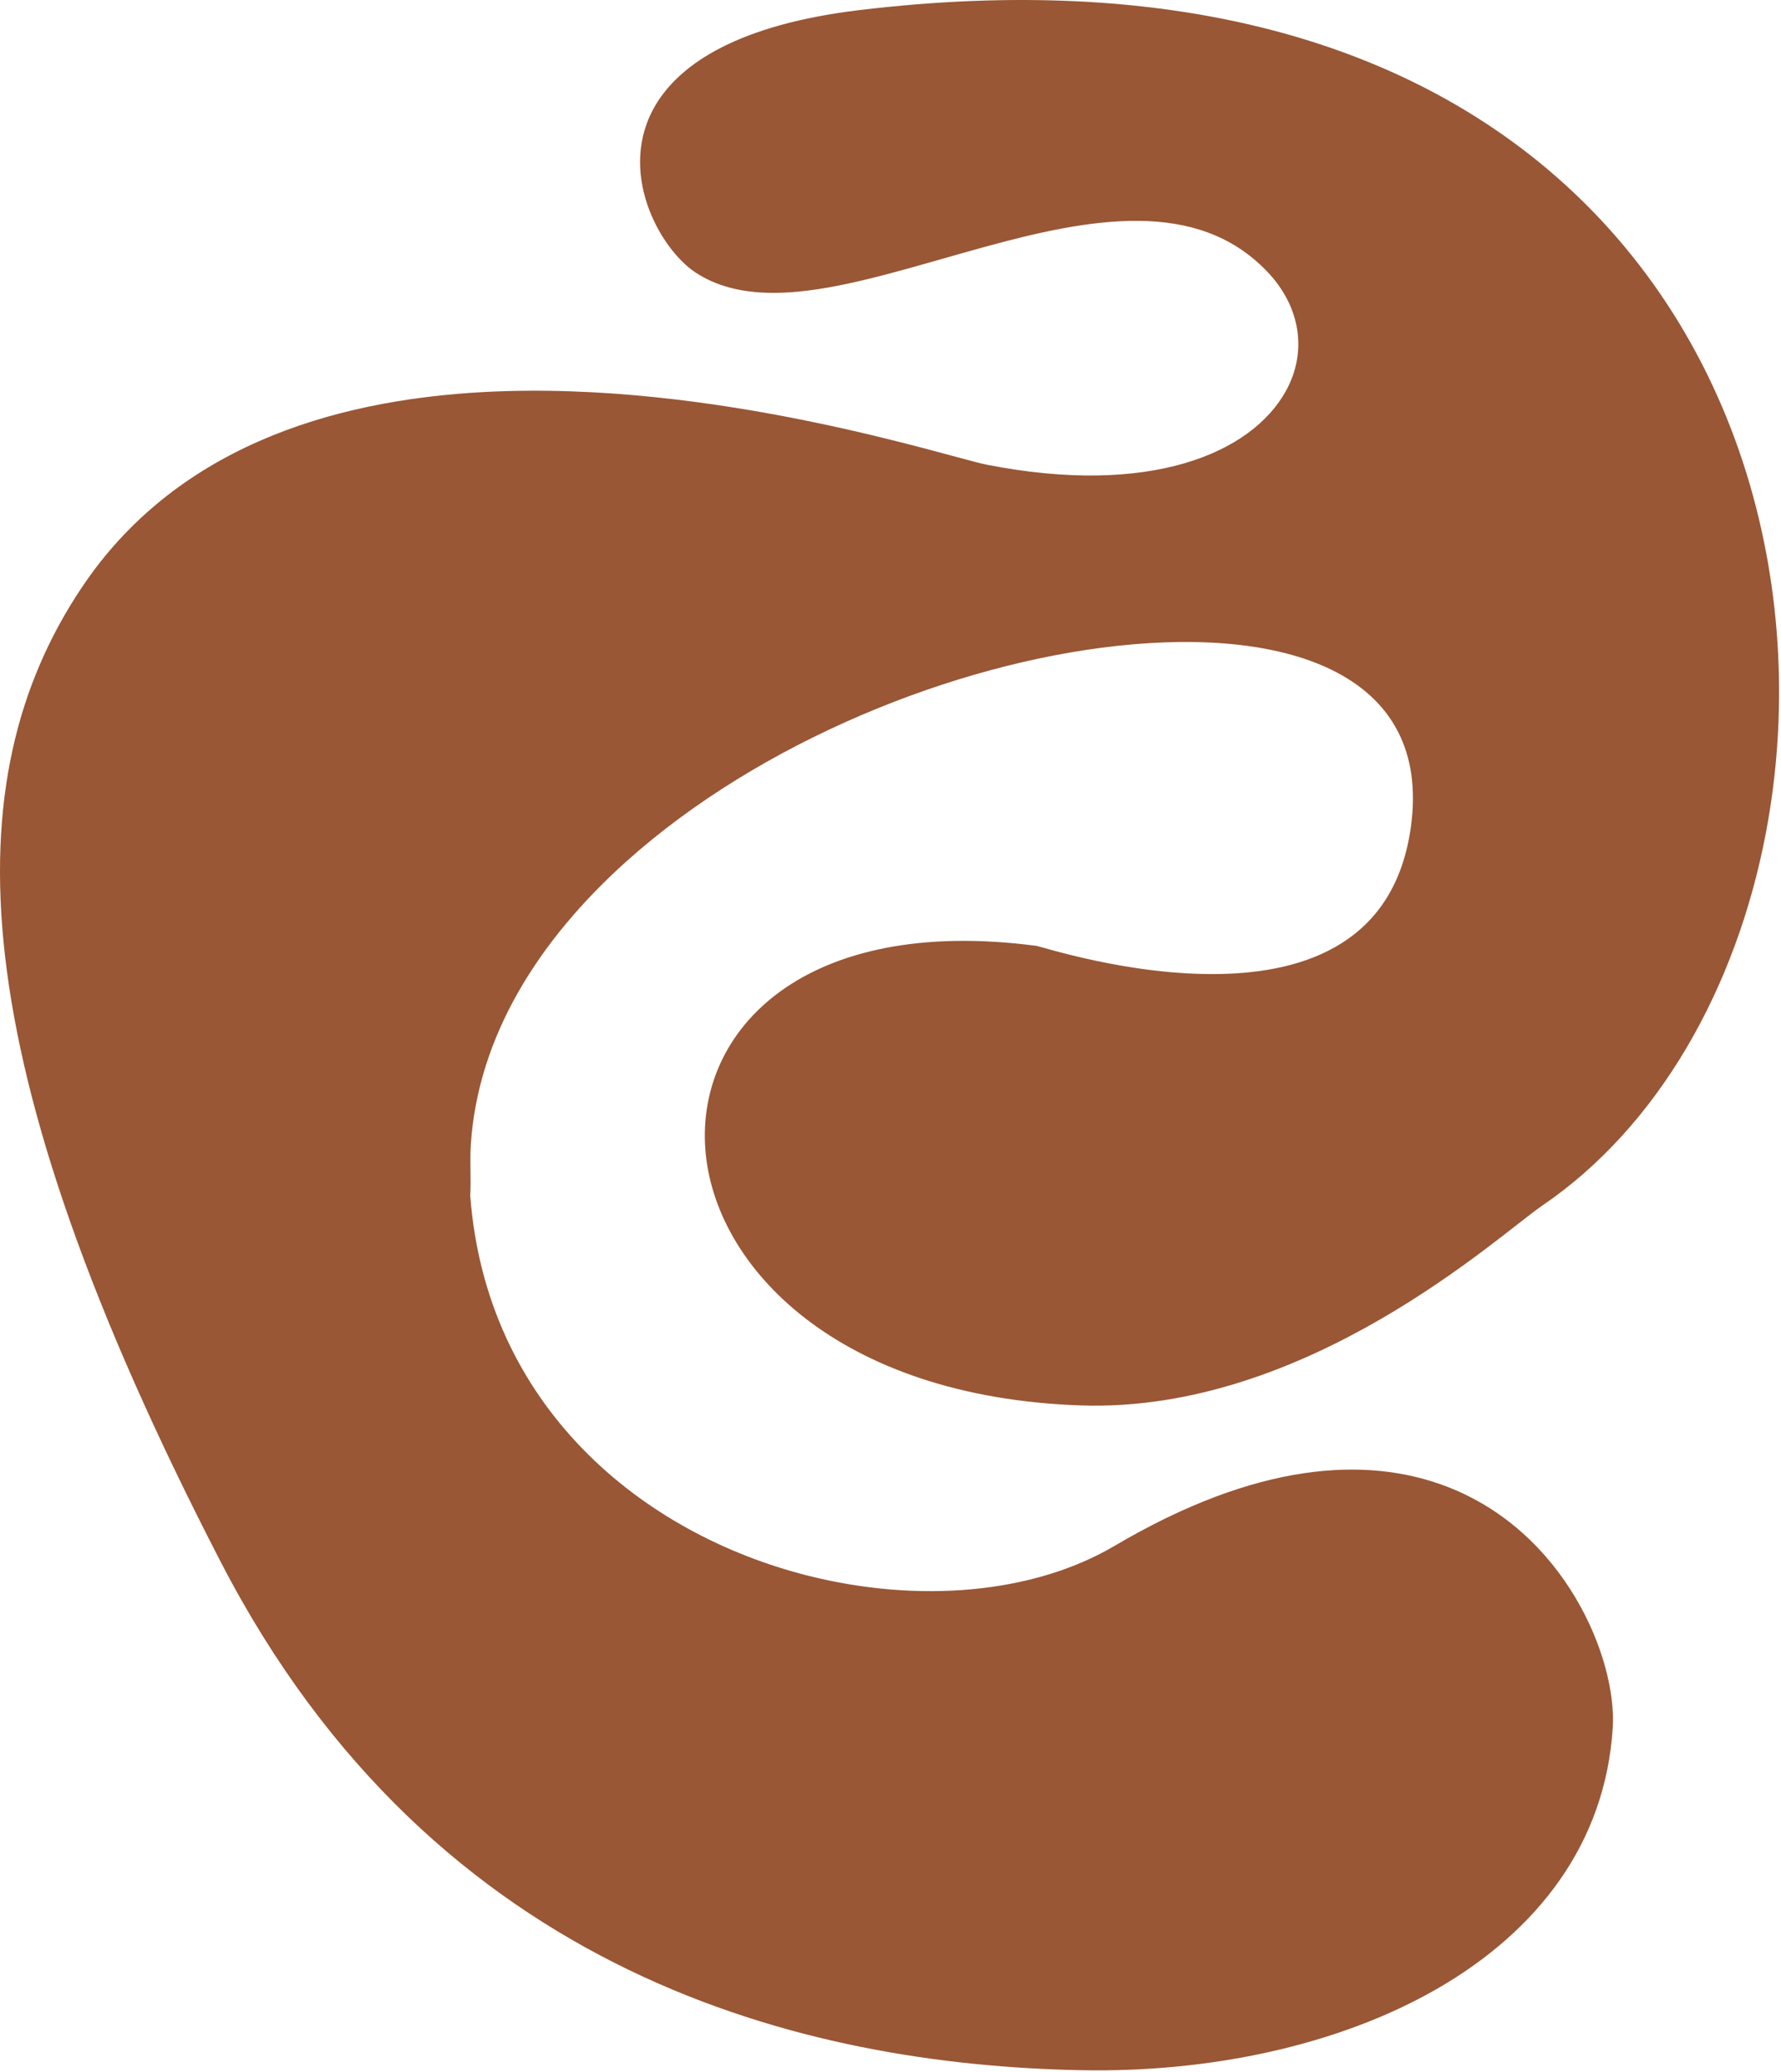
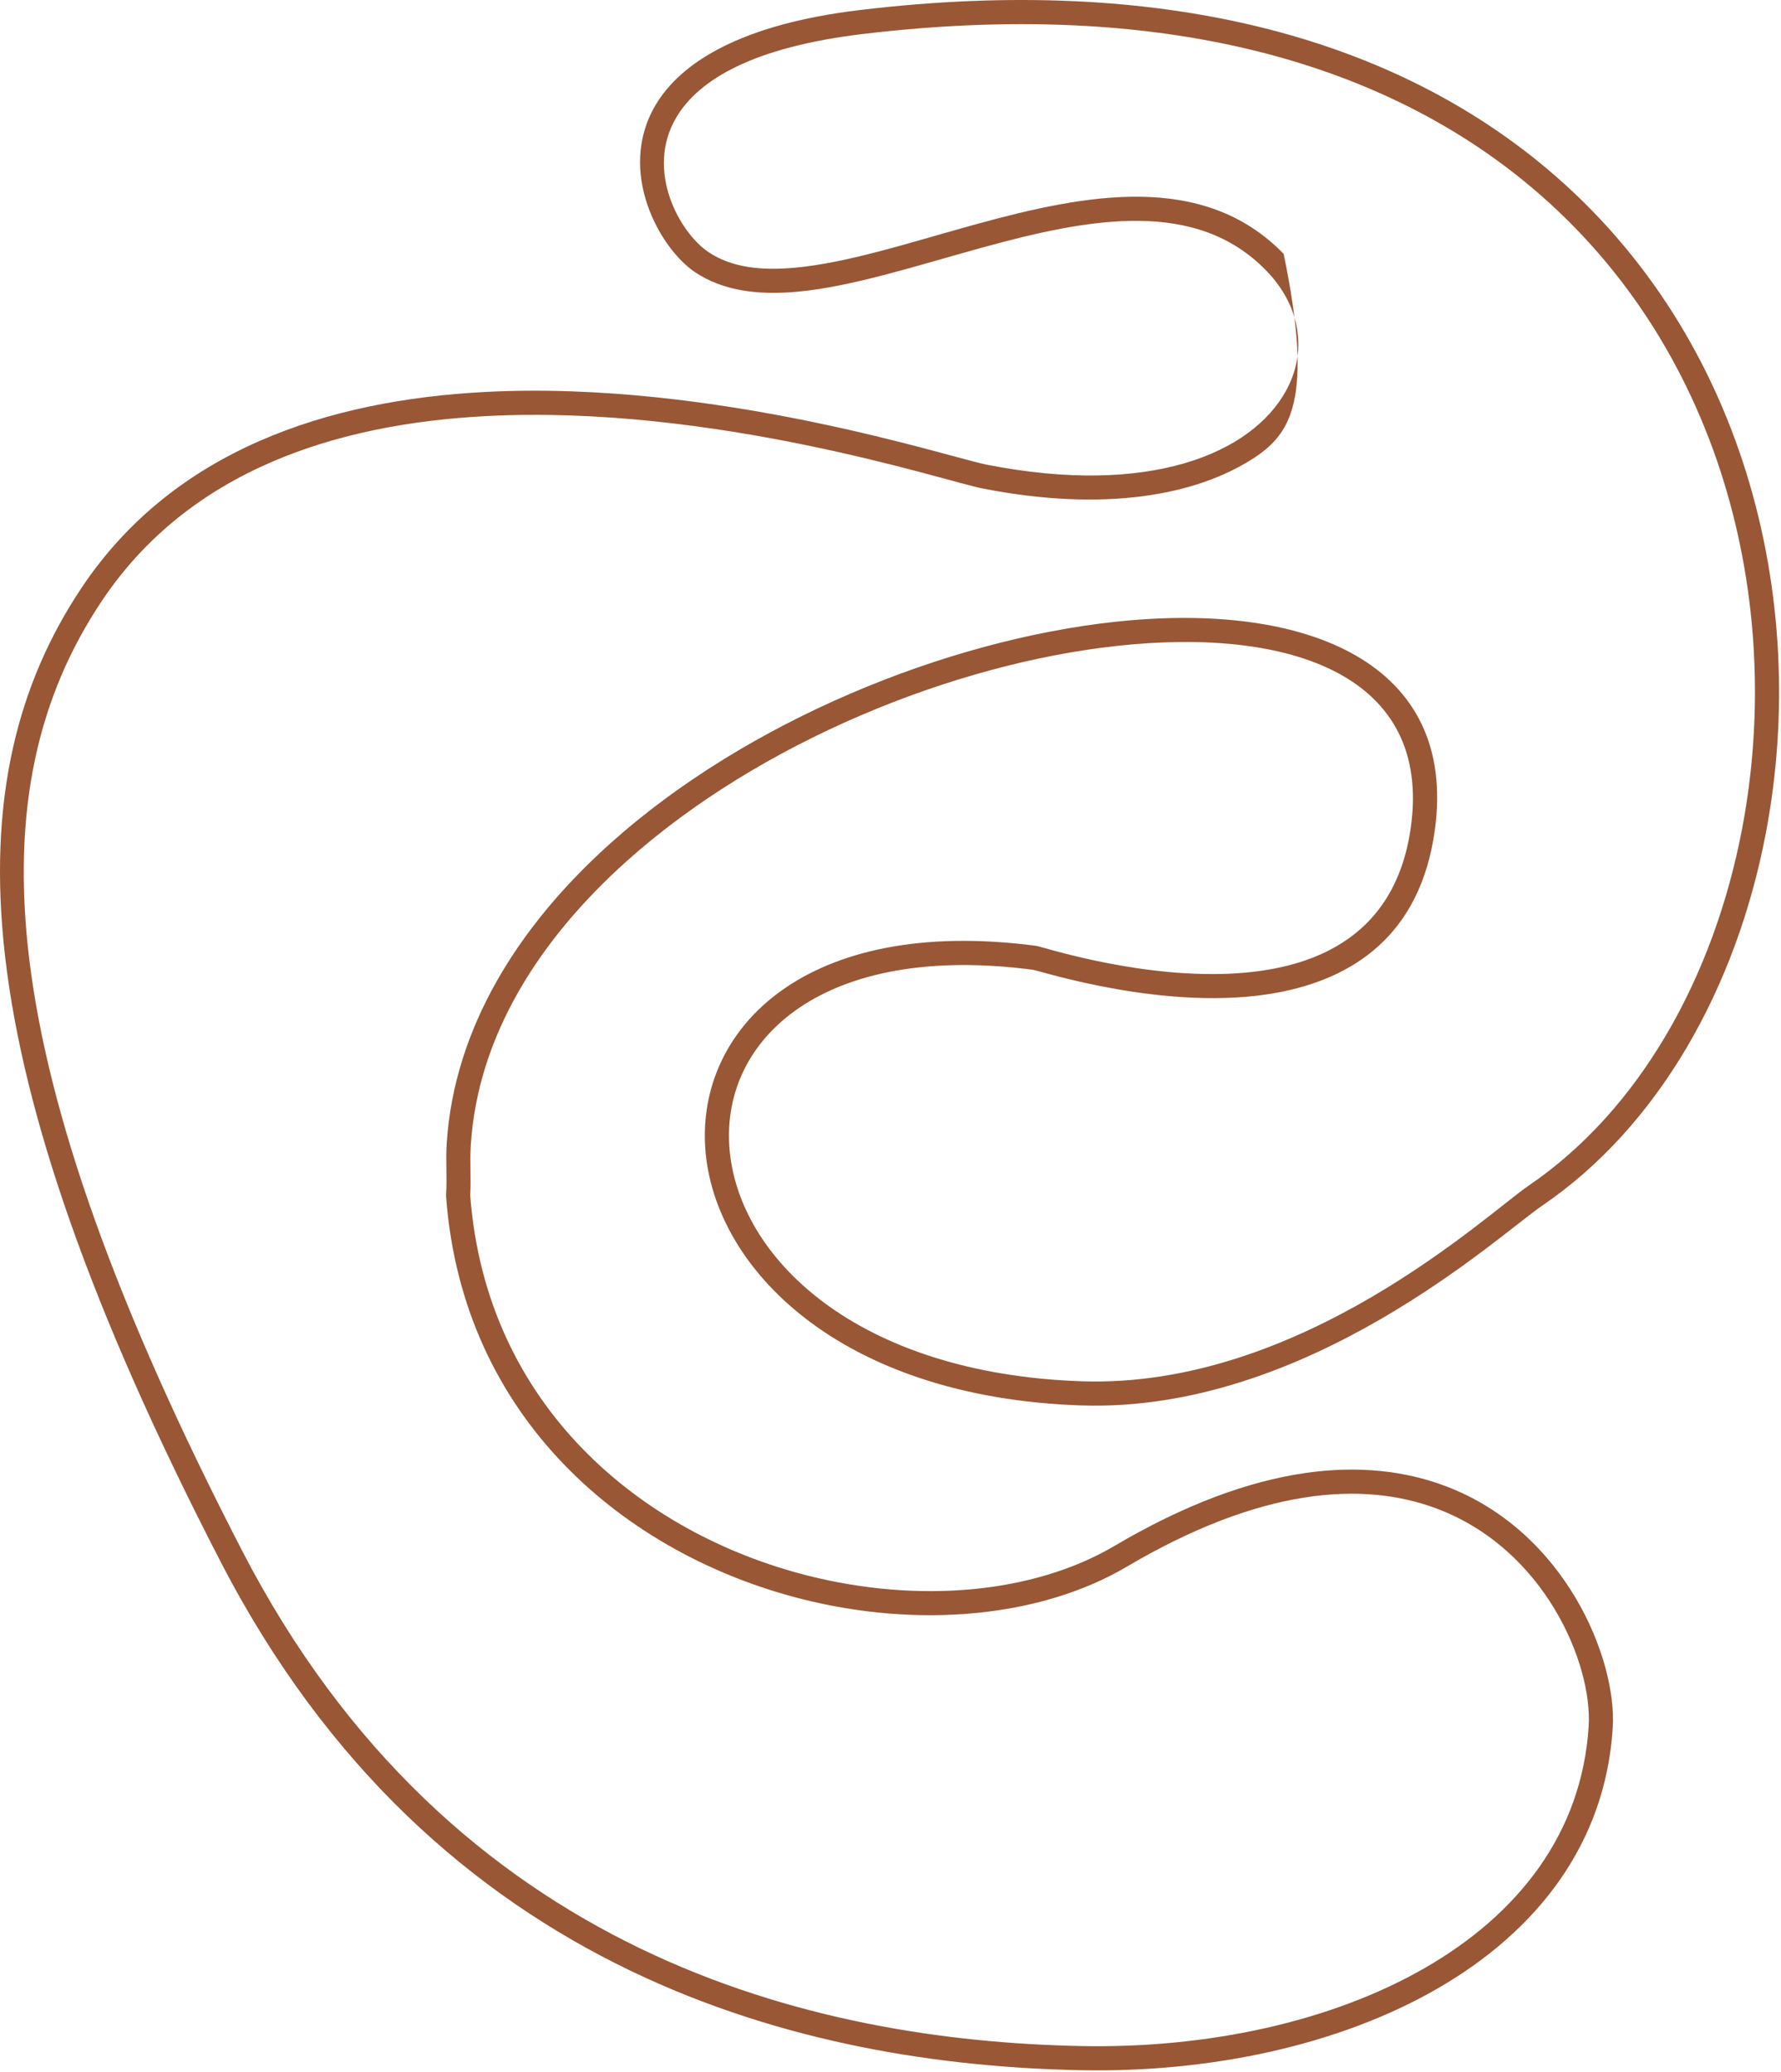
<svg xmlns="http://www.w3.org/2000/svg" fill="none" viewBox="0 0 460 535" height="535" width="460">
-   <path fill="#995735" d="M118.325 308.758C125.271 402.297 235.159 433.916 289.464 401.884C378.508 349.364 415.207 417.863 413.433 445.986C409.789 503.7 345.038 532.776 279.278 531.491C209.475 530.125 114.561 507.926 59.765 401.884C-6.965 272.751 -8.944 202.311 23.681 153.497C81.758 66.599 238.338 119.93 254.245 123.054C327.604 137.471 354.37 93.525 329.308 67.728C290.459 27.744 213.978 89.495 181.301 67.728C167.485 58.525 148.419 14.531 222.514 5.68C483.762 -25.547 501.09 237.595 396.584 308.758C385.63 316.217 336.801 361.779 279.278 359.818C158.385 355.7 153.526 232.409 267.207 247.339C270.047 247.718 358.728 277.572 367.499 213.949C381.633 111.41 126.281 175.121 118.489 295.444C118.202 299.873 118.612 304.329 118.325 308.758Z" clip-rule="evenodd" fill-rule="evenodd" />
-   <path fill="#995735" d="M121.449 308.738V308.745C125.593 363.226 165.729 396.008 208.529 406.861C237.043 414.09 266.785 411.642 287.879 399.2C324.631 377.521 352.782 376.074 373.172 383.701C404.322 395.352 417.659 428.439 416.543 446.182C414.652 476.124 397.005 498.702 371.205 513.565C345.896 528.144 312.688 535.265 279.216 534.609C208.54 533.229 112.476 510.685 56.994 403.318C-10.561 272.589 -11.941 201.182 21.088 151.766C44.893 116.144 84.765 103.35 125.183 101.227C184.697 98.096 245.245 118.111 254.846 119.998C296.954 128.268 323.179 117.104 332.112 100.99C337.679 90.942 336.038 79.129 327.071 69.898C317.977 60.54 306.653 57.2 294.345 57.037C281.475 56.868 267.554 60.121 253.815 63.901C236.788 68.587 220.033 74.071 205.791 75.349C195.614 76.268 186.656 75.044 179.571 70.324C170.396 64.212 159.168 44.223 169.338 27.102C175.764 16.29 191.048 6.302 222.143 2.583C301.589 -6.911 358.748 10.596 397.033 41.498C450.845 84.937 467.514 155.011 456.097 215.085C448.455 255.292 428.231 290.981 398.336 311.335C387.216 318.908 337.561 364.923 279.171 362.935C216.533 360.805 184.359 327.198 182.166 296.661C179.945 265.732 207.959 236.419 267.612 244.249C269.018 244.432 291.674 251.965 315.07 251.525C337.249 251.113 360.293 243.397 364.408 213.523C369.777 174.594 333.612 161.882 288.535 166.791C246.374 171.375 196.198 191.601 161.81 222.428C139.206 242.701 123.418 267.558 121.599 295.64C121.316 300.002 121.709 304.384 121.449 308.738ZM115.213 308.562C115.5 304.127 115.089 299.67 115.377 295.241C117.298 265.57 133.769 239.198 157.648 217.79C192.984 186.103 244.536 165.303 287.86 160.59C337.776 155.16 376.532 171.267 370.588 214.375C366.847 241.517 349.491 252.729 329.789 256.36C301.654 261.546 268.53 250.66 266.8 250.436C212.764 243.336 186.374 268.2 188.385 296.215C190.425 324.622 221.125 354.72 279.383 356.701C336.043 358.635 384.036 313.533 394.823 306.182C423.451 286.687 442.656 252.424 449.972 213.922C460.988 155.945 445.046 88.271 393.112 46.353C355.865 16.283 300.185 -0.467 222.883 8.777C194.7 12.144 180.523 20.482 174.699 30.287C166.495 44.102 175.626 60.202 183.028 65.131C189.015 69.121 196.631 69.919 205.231 69.141C219.153 67.883 235.516 62.467 252.162 57.889C266.484 53.947 281.01 50.627 294.428 50.803C308.408 50.985 321.214 54.921 331.544 65.557C339.847 74.104 342.916 84.477 341.073 94.35C339.376 103.445 333.464 112.195 323.301 118.632C308.841 127.801 285.501 132.379 253.643 126.117C244.155 124.251 184.33 104.364 125.51 107.454C87.039 109.476 48.93 121.323 26.273 155.228C-5.949 203.441 -3.371 272.92 62.534 400.458C116.644 505.167 210.408 527.028 279.338 528.374C311.626 529.003 343.679 522.227 368.094 508.162C392.017 494.382 408.569 473.561 410.322 445.79C411.326 429.778 399.098 400.052 370.983 389.537C351.861 382.39 325.531 384.229 291.047 404.569C268.697 417.755 237.208 420.561 206.997 412.907C161.764 401.431 119.495 366.628 115.215 308.988C115.204 308.846 115.204 308.704 115.213 308.562Z" clip-rule="evenodd" fill-rule="evenodd" />
+   <path fill="#995735" d="M121.449 308.738V308.745C125.593 363.226 165.729 396.008 208.529 406.861C237.043 414.09 266.785 411.642 287.879 399.2C324.631 377.521 352.782 376.074 373.172 383.701C404.322 395.352 417.659 428.439 416.543 446.182C414.652 476.124 397.005 498.702 371.205 513.565C345.896 528.144 312.688 535.265 279.216 534.609C208.54 533.229 112.476 510.685 56.994 403.318C-10.561 272.589 -11.941 201.182 21.088 151.766C44.893 116.144 84.765 103.35 125.183 101.227C184.697 98.096 245.245 118.111 254.846 119.998C296.954 128.268 323.179 117.104 332.112 100.99C337.679 90.942 336.038 79.129 327.071 69.898C317.977 60.54 306.653 57.2 294.345 57.037C281.475 56.868 267.554 60.121 253.815 63.901C236.788 68.587 220.033 74.071 205.791 75.349C195.614 76.268 186.656 75.044 179.571 70.324C170.396 64.212 159.168 44.223 169.338 27.102C175.764 16.29 191.048 6.302 222.143 2.583C301.589 -6.911 358.748 10.596 397.033 41.498C450.845 84.937 467.514 155.011 456.097 215.085C448.455 255.292 428.231 290.981 398.336 311.335C387.216 318.908 337.561 364.923 279.171 362.935C216.533 360.805 184.359 327.198 182.166 296.661C179.945 265.732 207.959 236.419 267.612 244.249C269.018 244.432 291.674 251.965 315.07 251.525C337.249 251.113 360.293 243.397 364.408 213.523C369.777 174.594 333.612 161.882 288.535 166.791C246.374 171.375 196.198 191.601 161.81 222.428C139.206 242.701 123.418 267.558 121.599 295.64C121.316 300.002 121.709 304.384 121.449 308.738ZM115.213 308.562C115.5 304.127 115.089 299.67 115.377 295.241C117.298 265.57 133.769 239.198 157.648 217.79C192.984 186.103 244.536 165.303 287.86 160.59C337.776 155.16 376.532 171.267 370.588 214.375C366.847 241.517 349.491 252.729 329.789 256.36C301.654 261.546 268.53 250.66 266.8 250.436C212.764 243.336 186.374 268.2 188.385 296.215C190.425 324.622 221.125 354.72 279.383 356.701C336.043 358.635 384.036 313.533 394.823 306.182C423.451 286.687 442.656 252.424 449.972 213.922C460.988 155.945 445.046 88.271 393.112 46.353C355.865 16.283 300.185 -0.467 222.883 8.777C194.7 12.144 180.523 20.482 174.699 30.287C166.495 44.102 175.626 60.202 183.028 65.131C189.015 69.121 196.631 69.919 205.231 69.141C219.153 67.883 235.516 62.467 252.162 57.889C266.484 53.947 281.01 50.627 294.428 50.803C308.408 50.985 321.214 54.921 331.544 65.557C339.376 103.445 333.464 112.195 323.301 118.632C308.841 127.801 285.501 132.379 253.643 126.117C244.155 124.251 184.33 104.364 125.51 107.454C87.039 109.476 48.93 121.323 26.273 155.228C-5.949 203.441 -3.371 272.92 62.534 400.458C116.644 505.167 210.408 527.028 279.338 528.374C311.626 529.003 343.679 522.227 368.094 508.162C392.017 494.382 408.569 473.561 410.322 445.79C411.326 429.778 399.098 400.052 370.983 389.537C351.861 382.39 325.531 384.229 291.047 404.569C268.697 417.755 237.208 420.561 206.997 412.907C161.764 401.431 119.495 366.628 115.215 308.988C115.204 308.846 115.204 308.704 115.213 308.562Z" clip-rule="evenodd" fill-rule="evenodd" />
</svg>